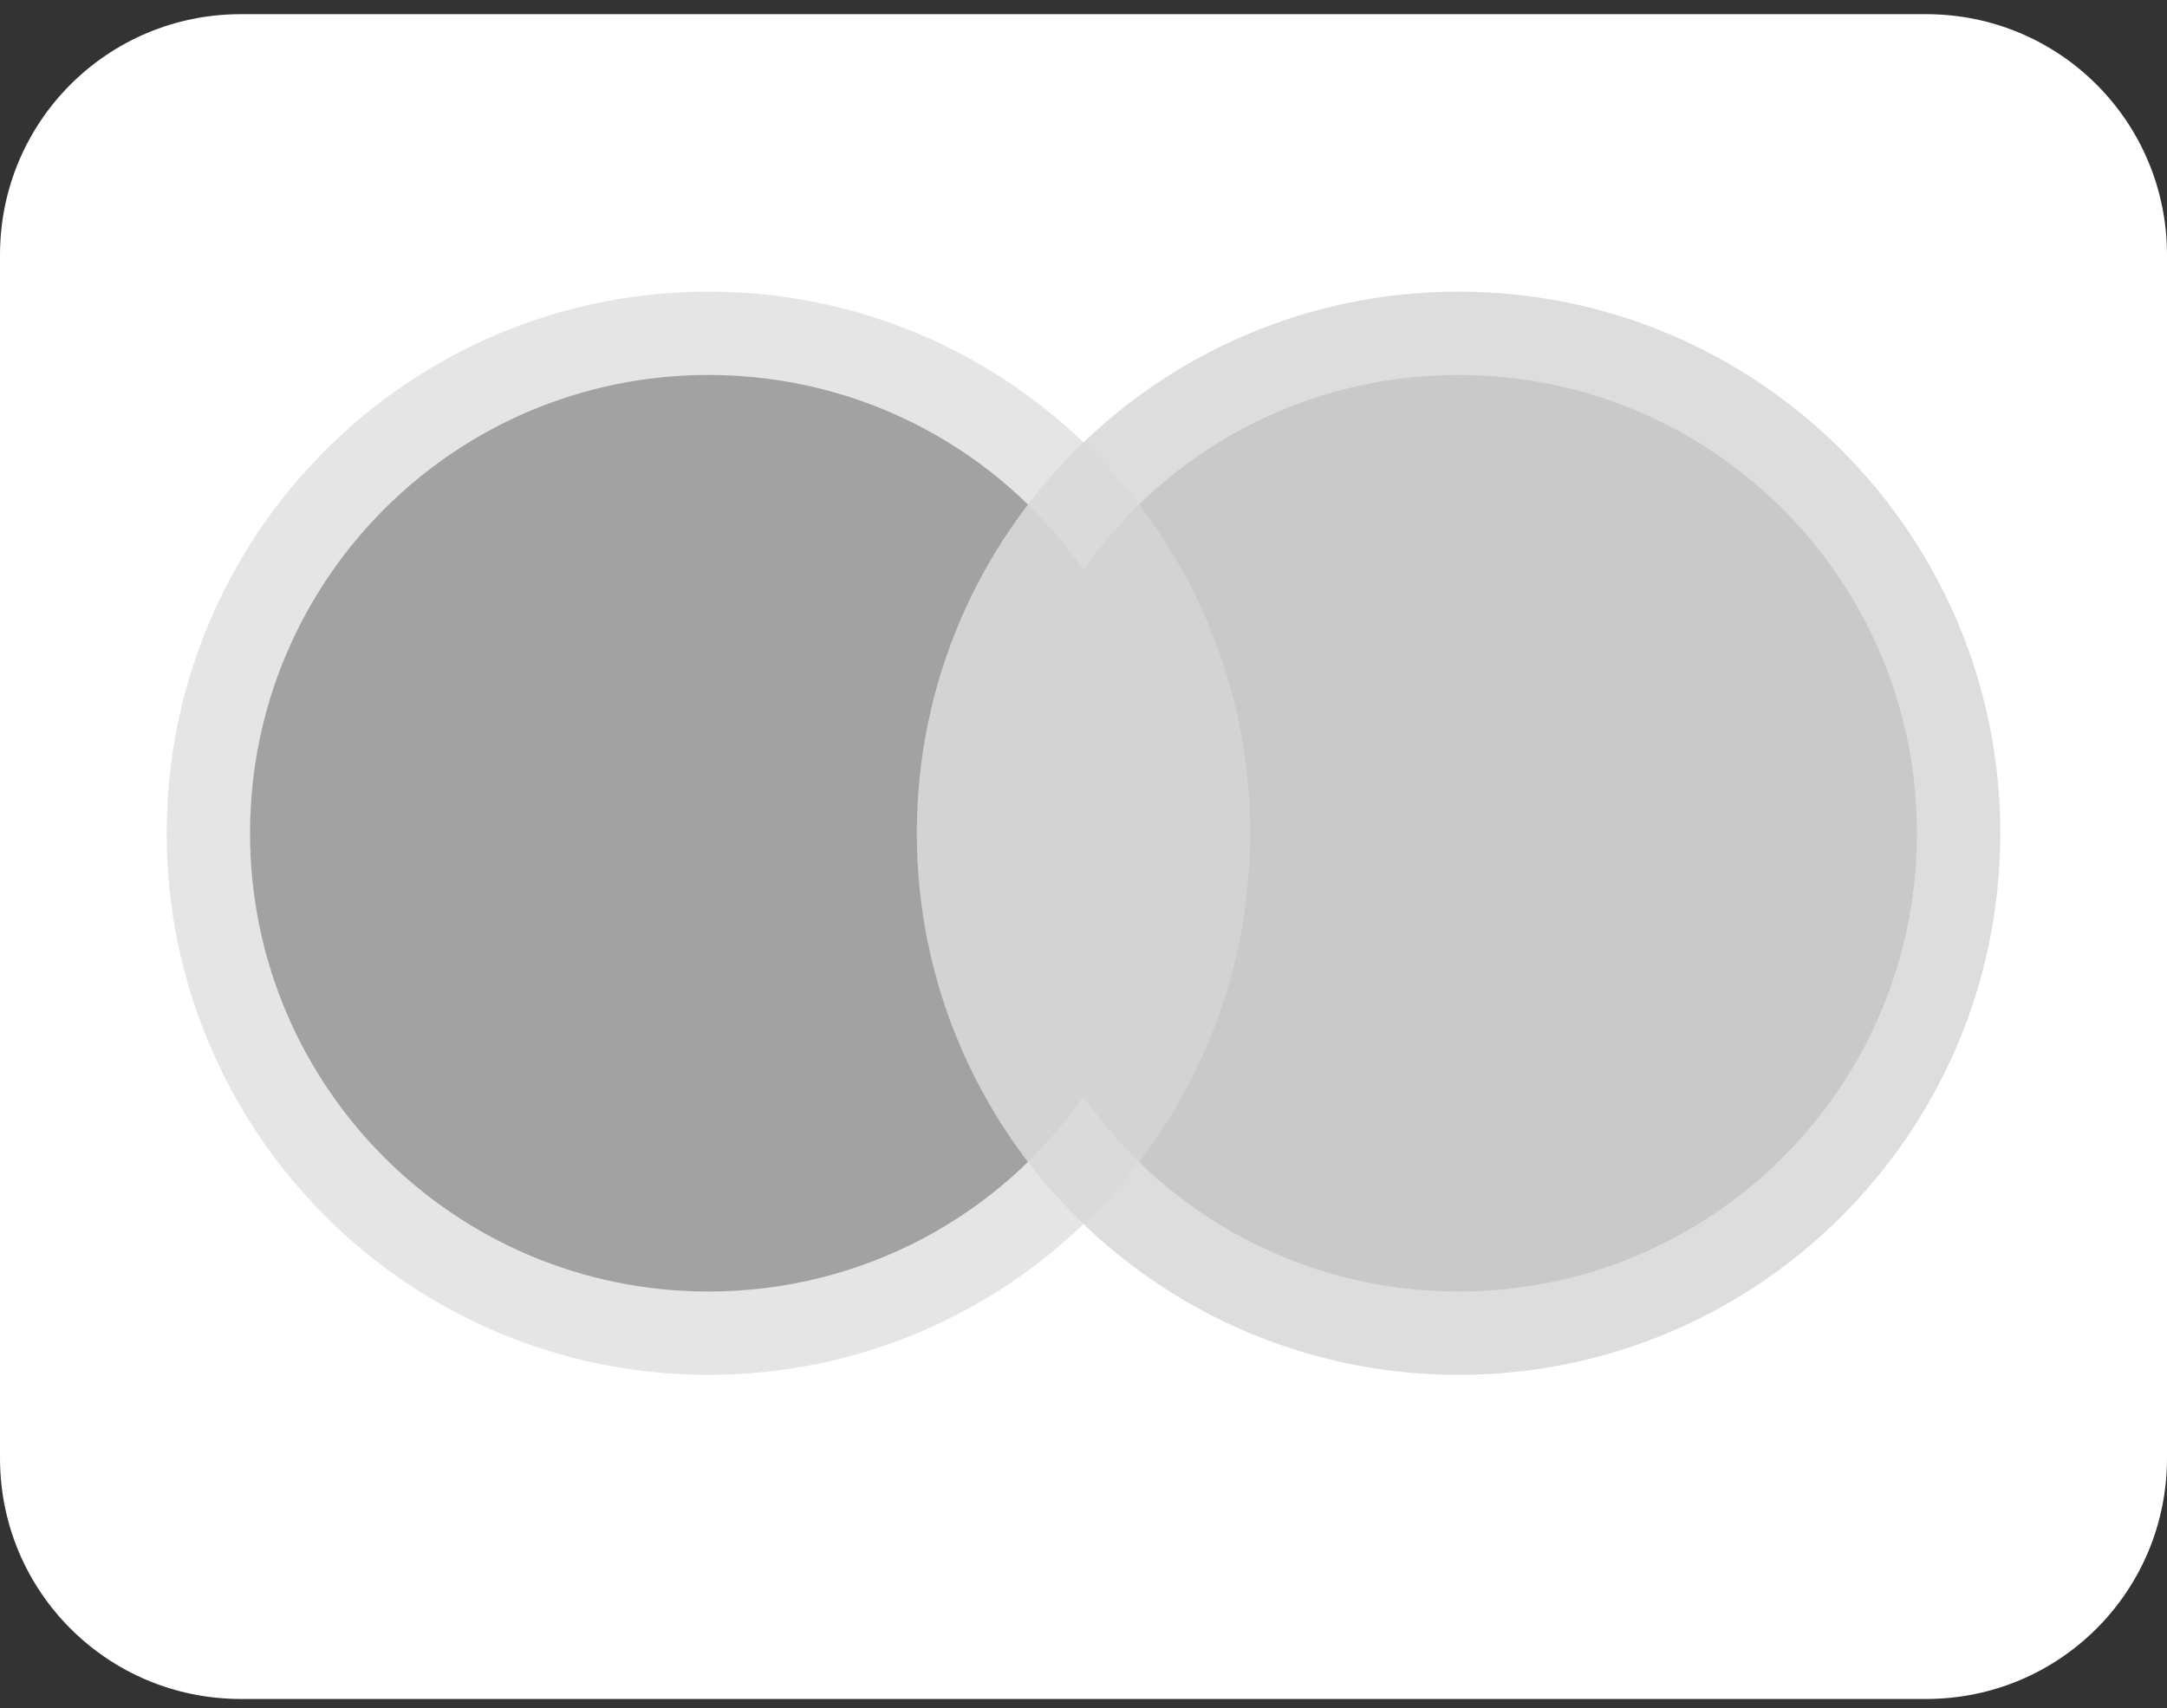
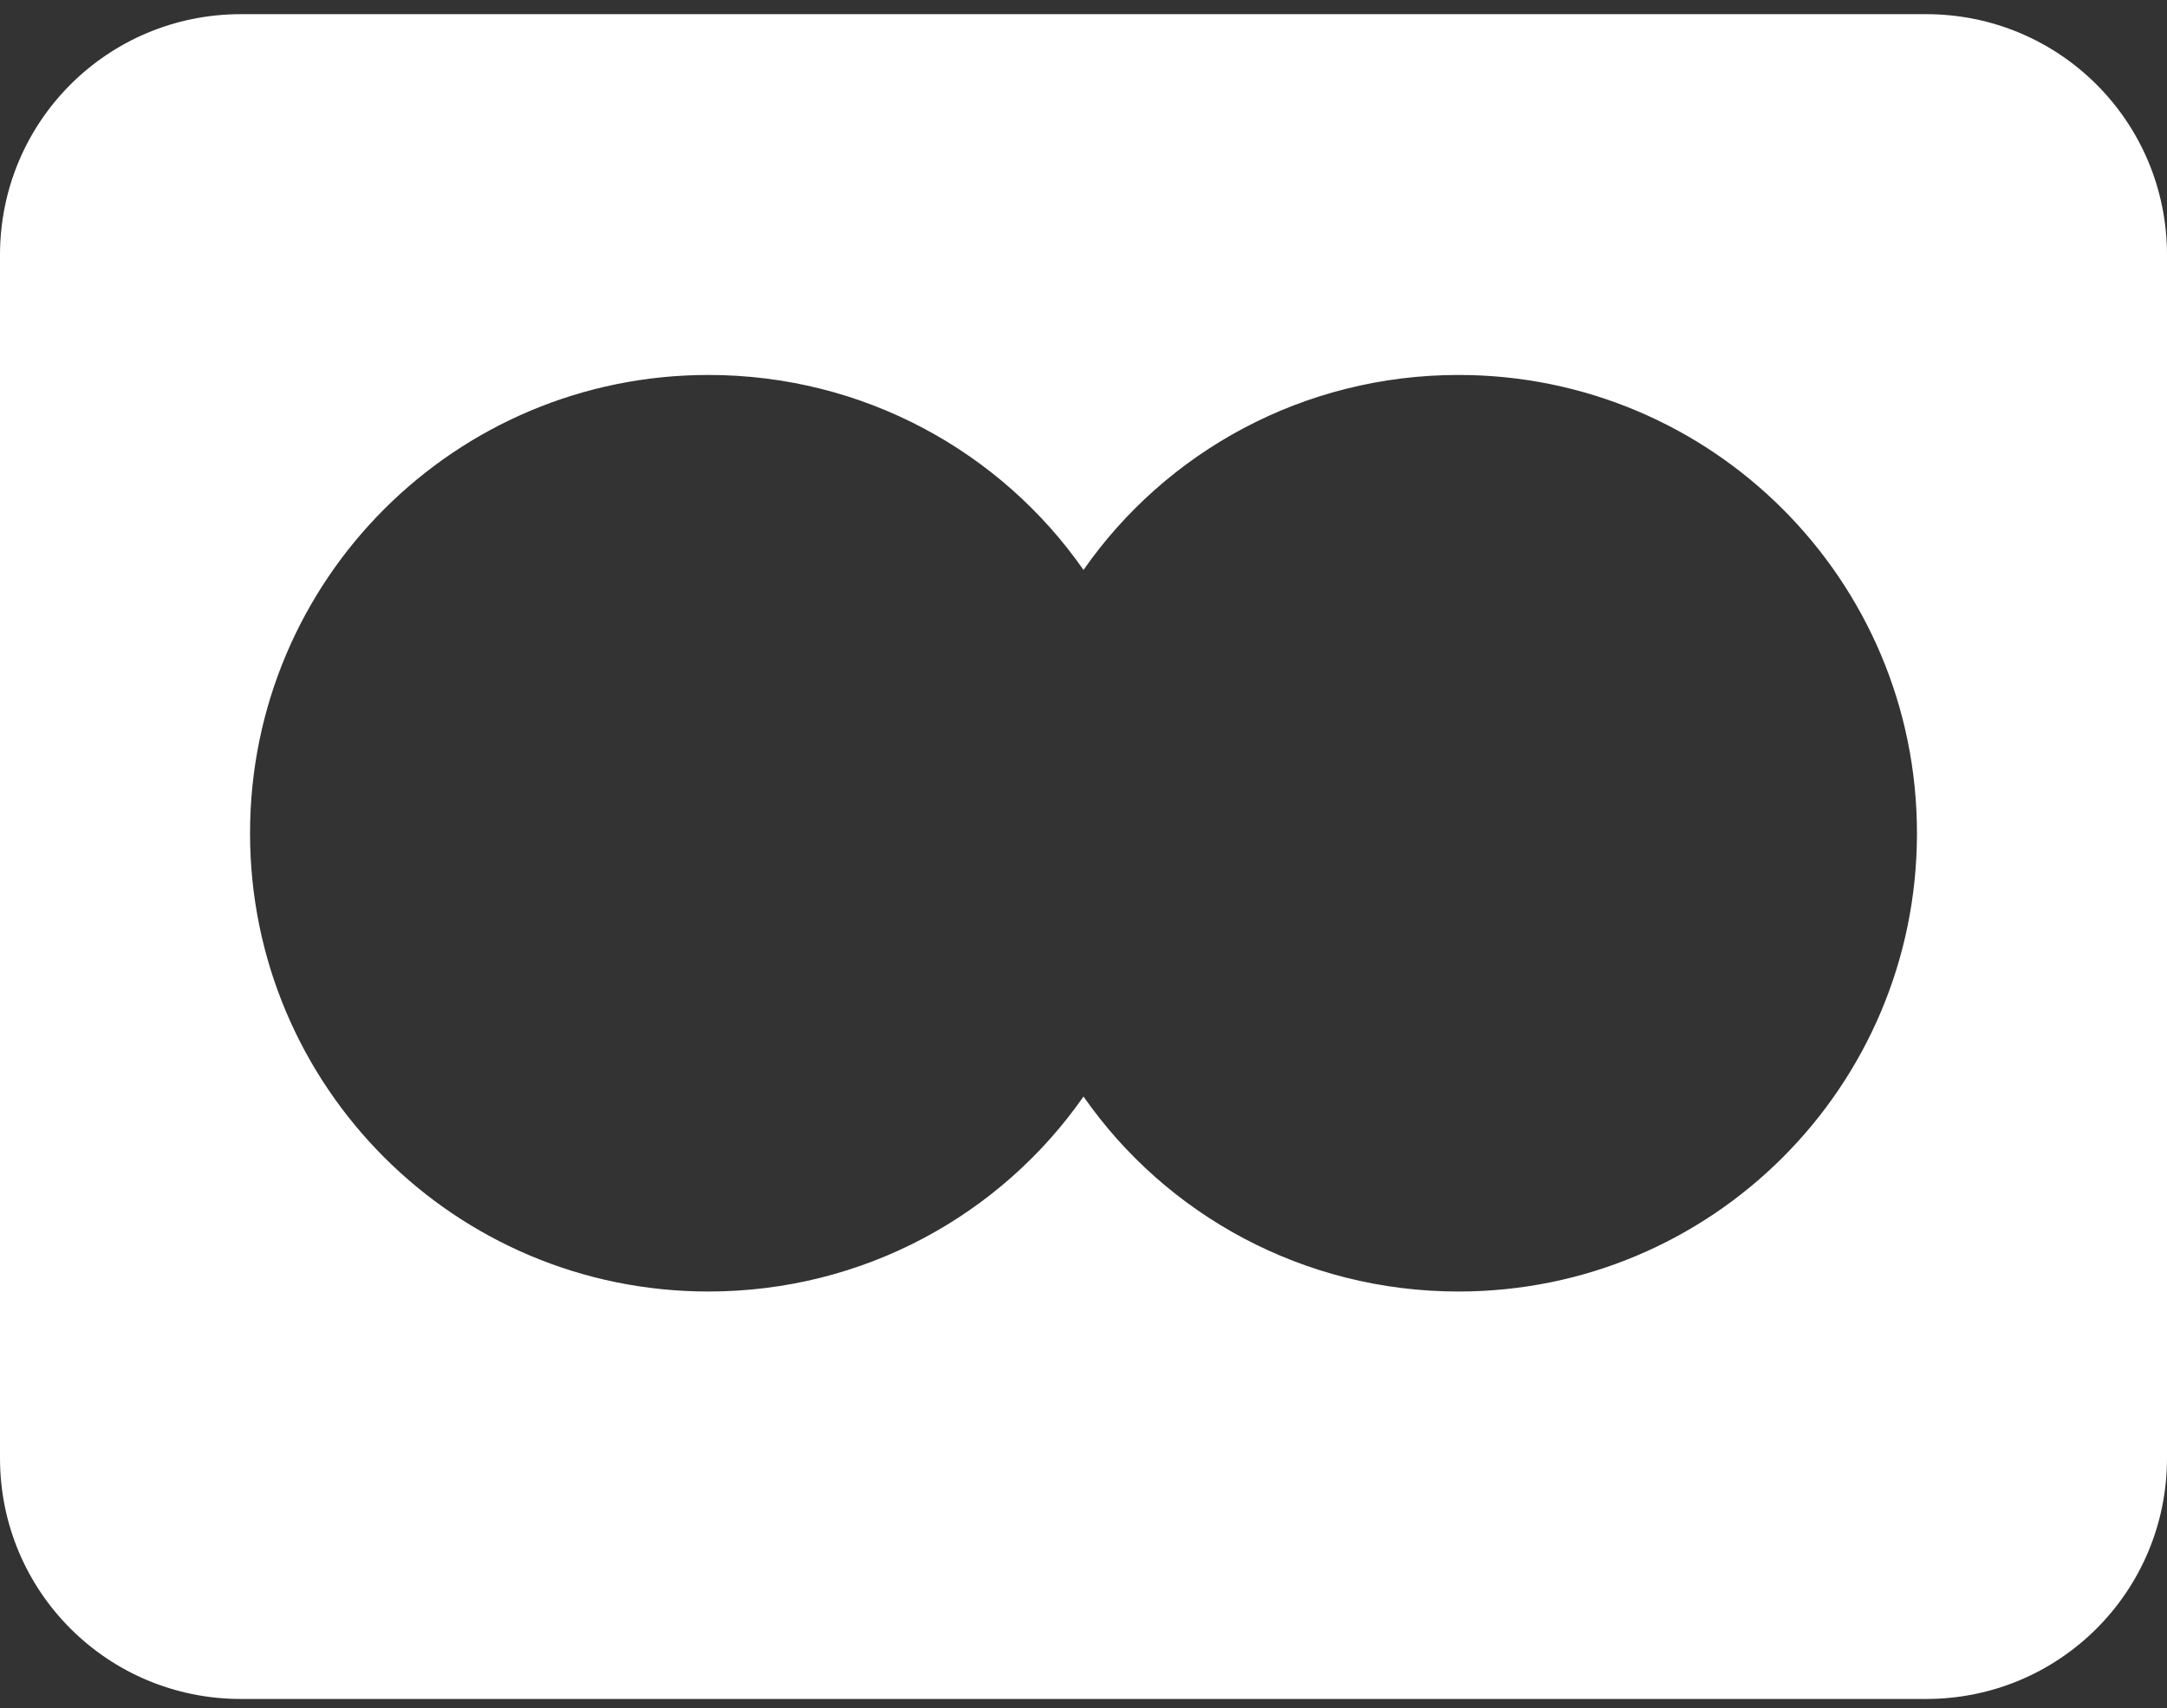
<svg xmlns="http://www.w3.org/2000/svg" width="52" height="41" viewBox="0 0 52 41" fill="none">
  <rect x="0" y="0" width="52" height="41" fill="#333333" stroke="none" />
-   <path d="M46.22 0.34H5.78C2.58 0.34 0 2.92 0 6.12V35C0 38.2 2.58 40.78 5.78 40.78H46.22C49.42 40.78 52 38.2 52 35V6.12C52 2.92 49.42 0.34 46.22 0.34ZM35 31C31.28 31 27.98 29.16 26 26.32C24.02 29.16 20.72 31 17 31C10.92 31 6 26.08 6 20C6 13.92 10.92 9 17 9C20.72 9 24.02 10.84 26 13.68C27.98 10.84 31.28 9 35 9C41.08 9 46 13.92 46 20C46 26.08 41.08 31 35 31Z" fill="white" />
-   <path d="M35 33C42.18 33 48 27.18 48 20C48 12.82 42.18 7 35 7C27.82 7 22 12.82 22 20C22 27.18 27.82 33 35 33Z" fill="#D9D9D9" fill-opacity="0.9" />
-   <path d="M17 33C24.18 33 30 27.18 30 20C30 12.82 24.18 7 17 7C9.82 7 4 12.82 4 20C4 27.18 9.82 33 17 33Z" fill="#D9D9D9" fill-opacity="0.67" />
+   <path d="M46.22 0.34H5.78C2.58 0.34 0 2.92 0 6.12V35C0 38.2 2.58 40.78 5.78 40.78H46.22C49.42 40.78 52 38.2 52 35V6.12C52 2.92 49.42 0.34 46.22 0.34M35 31C31.28 31 27.98 29.16 26 26.32C24.02 29.16 20.72 31 17 31C10.92 31 6 26.08 6 20C6 13.92 10.92 9 17 9C20.72 9 24.02 10.84 26 13.68C27.98 10.84 31.28 9 35 9C41.08 9 46 13.92 46 20C46 26.08 41.08 31 35 31Z" fill="white" />
</svg>